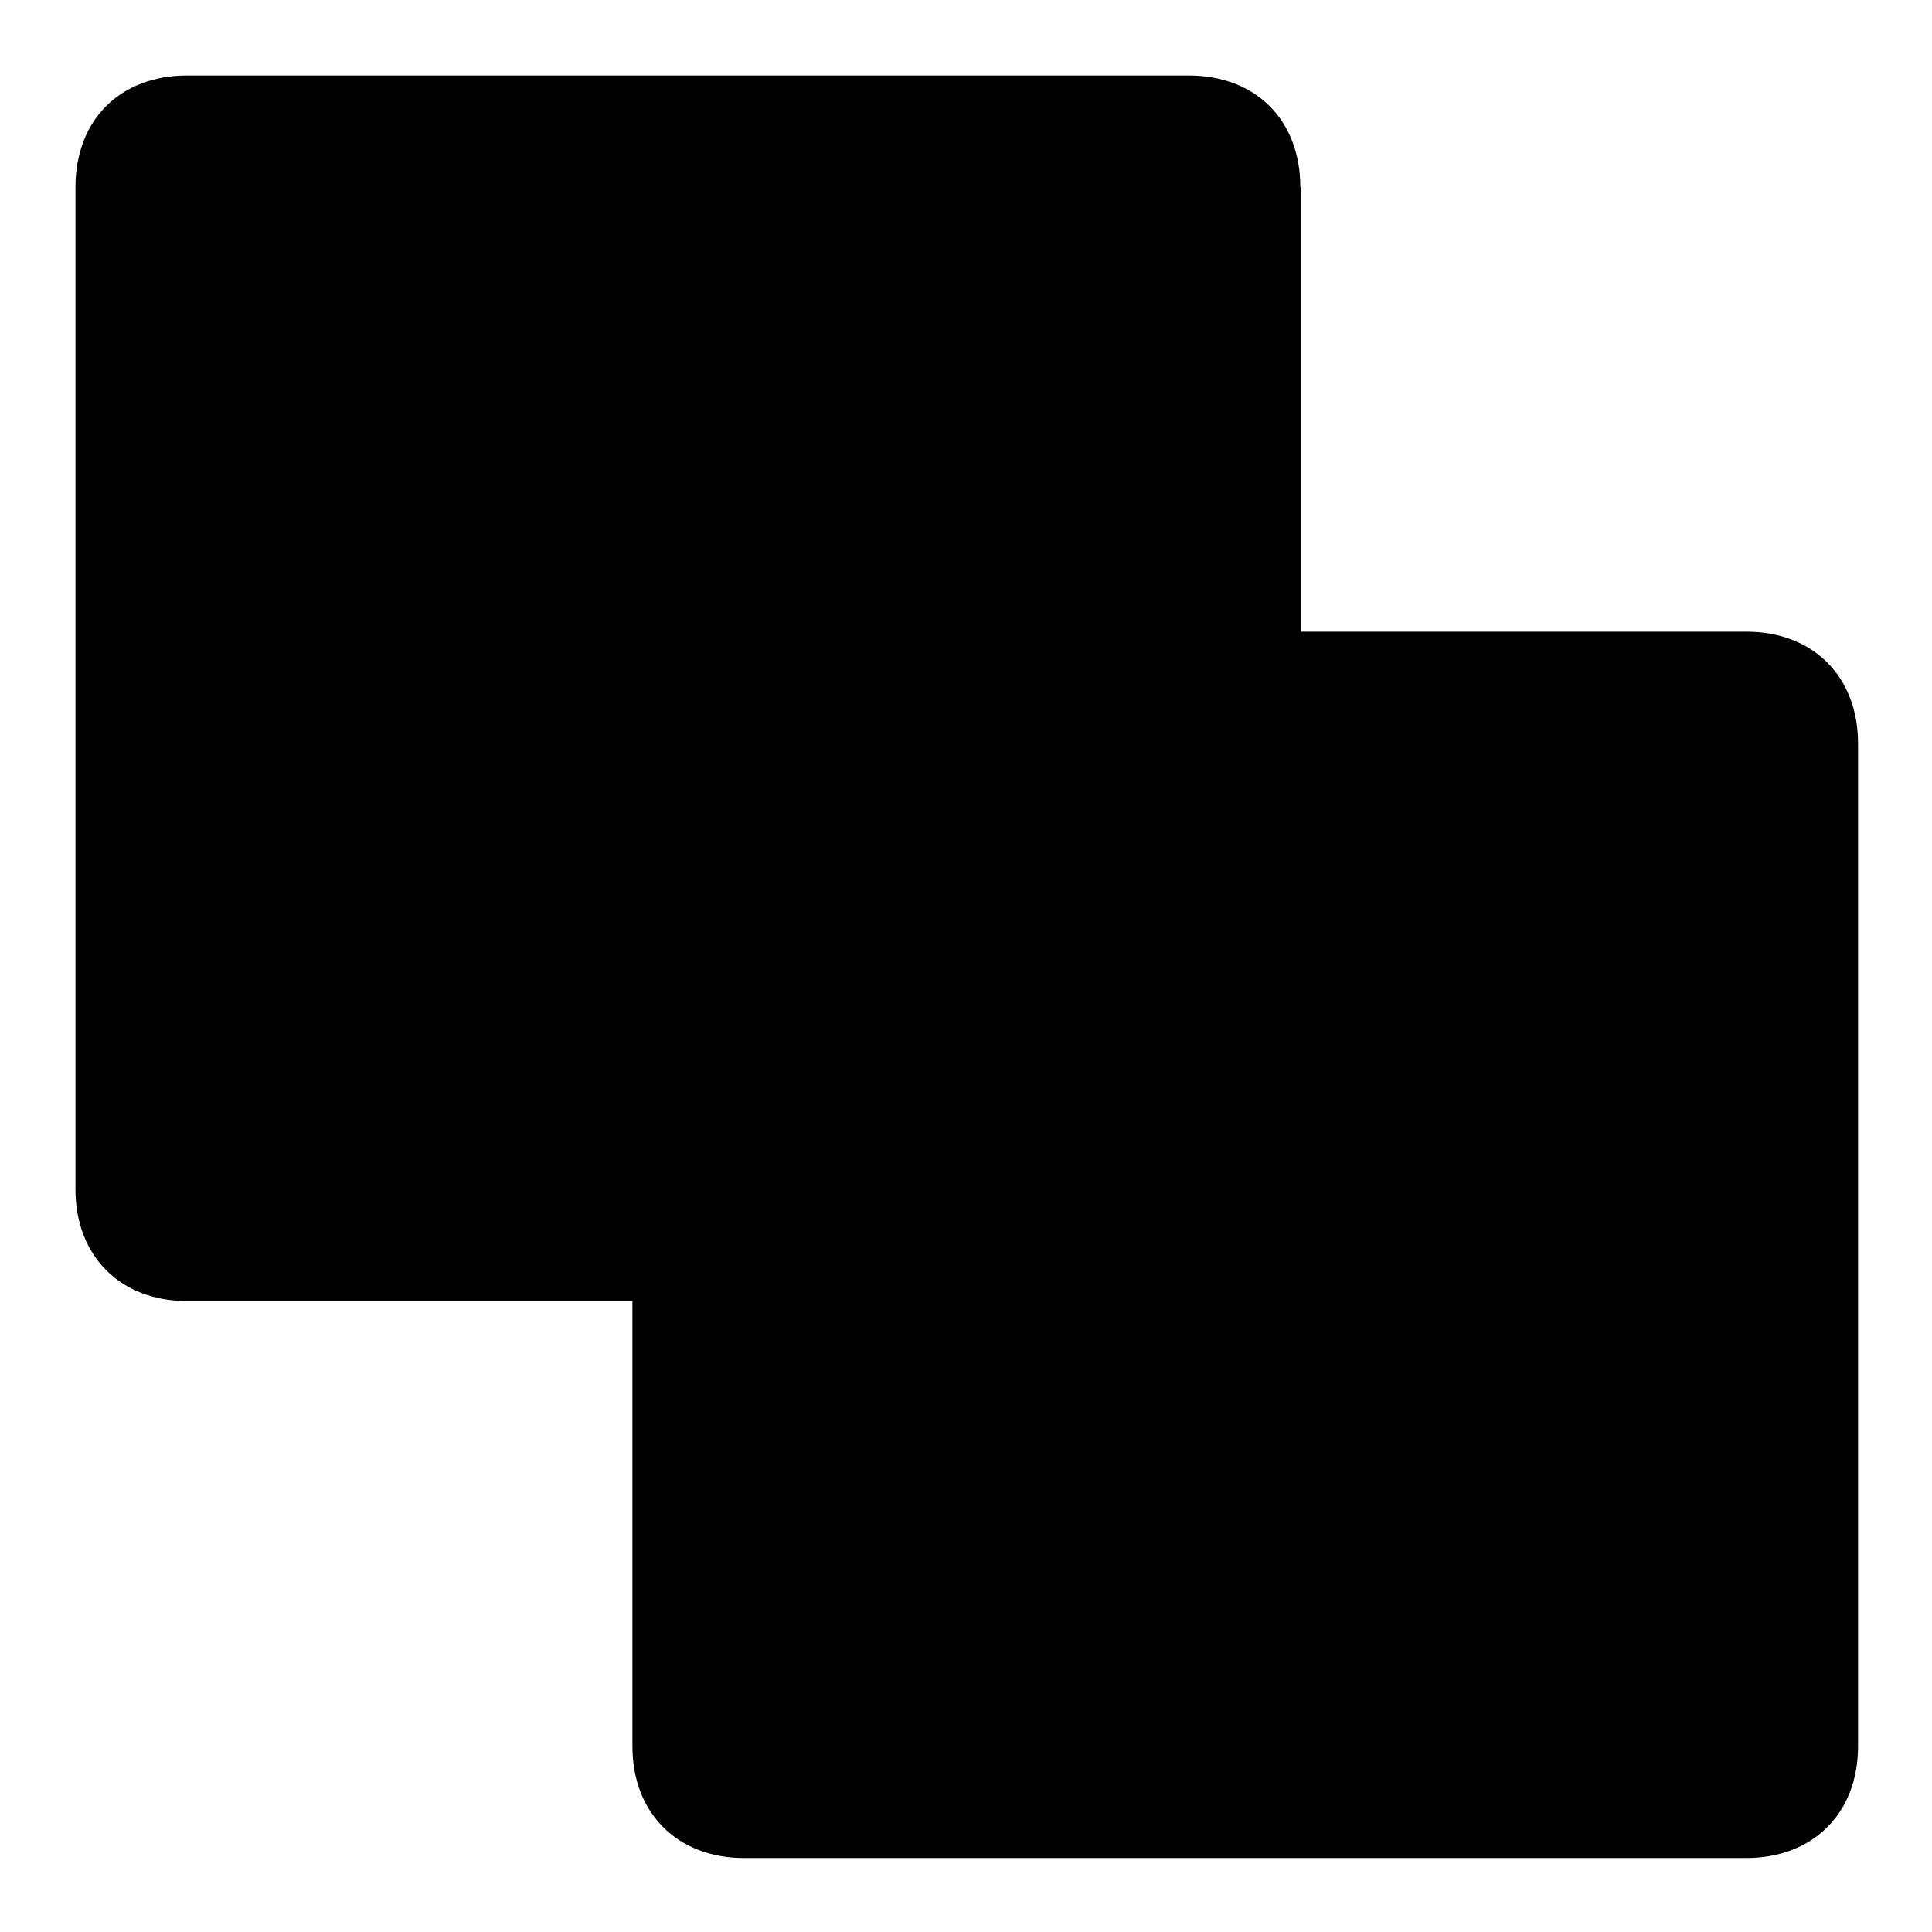
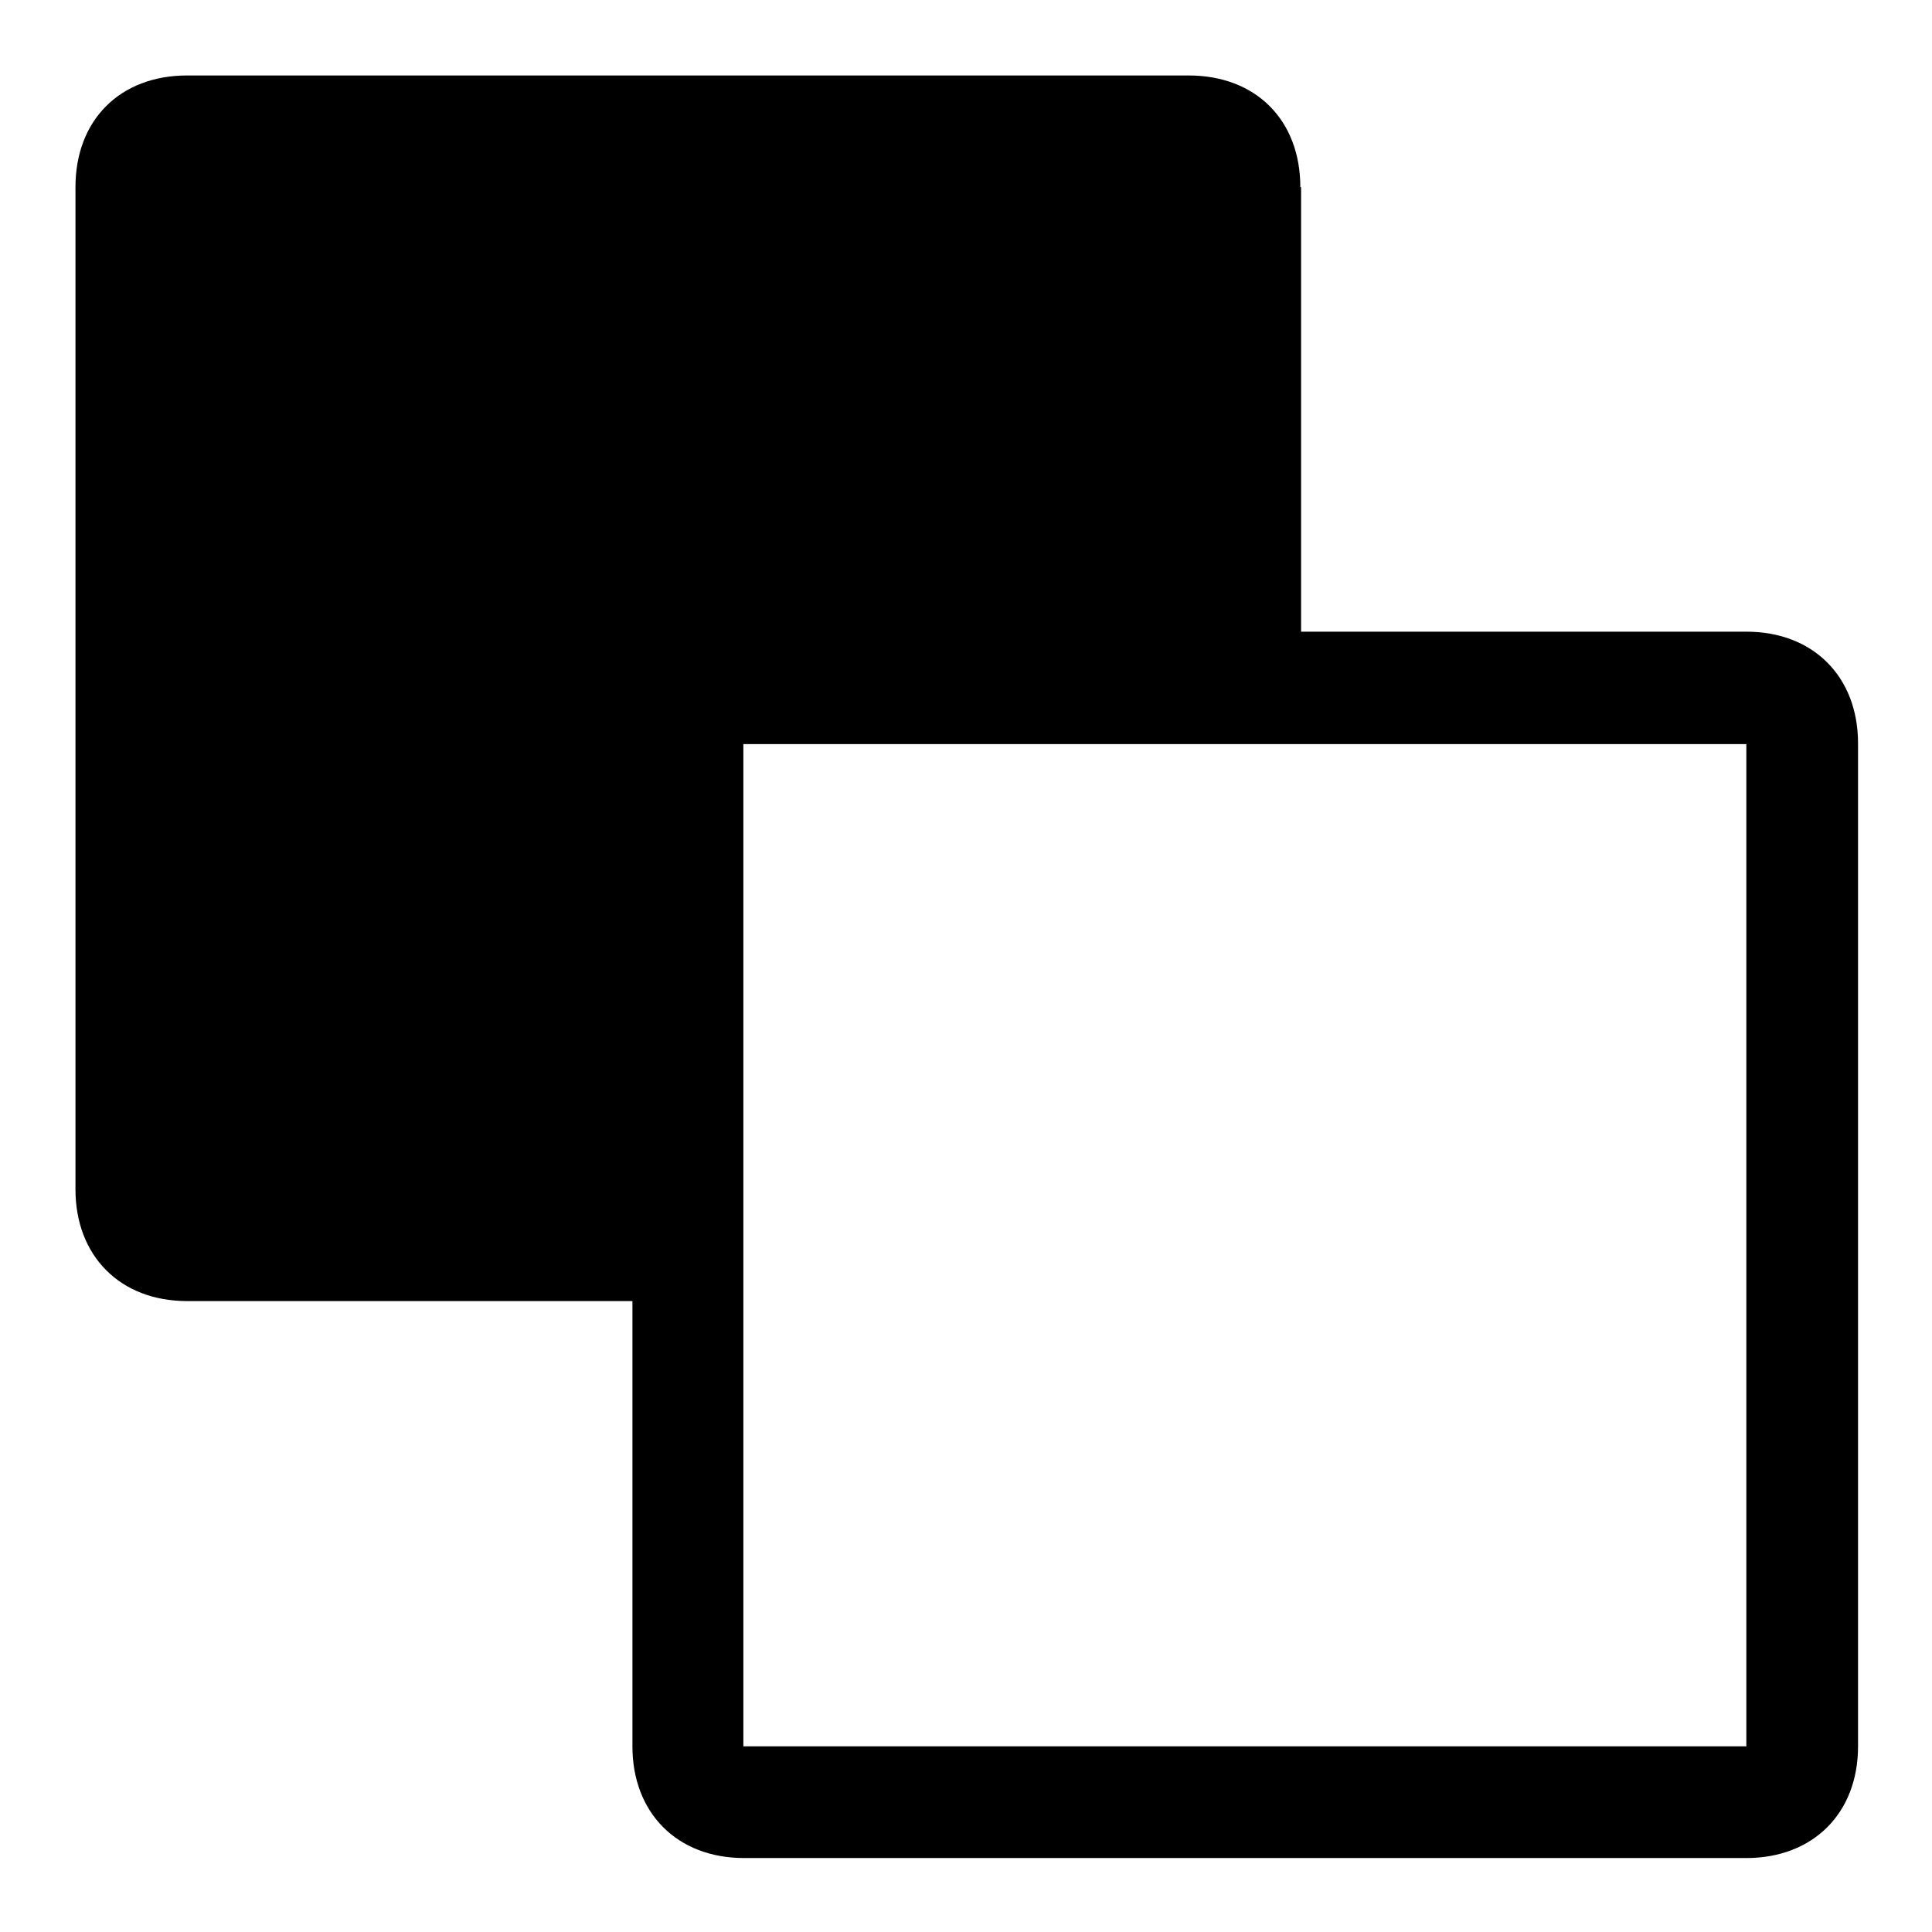
<svg xmlns="http://www.w3.org/2000/svg" version="1.1" x="0px" y="0px" viewBox="0 0 256 256" enable-background="new 0 0 256 256" xml:space="preserve">
  <g>
-     <path fill="#000000" d="M98.5,157.5H24.8V24.8h132.8v73.8h73.8v132.8H98.5V157.5z M172.3,24.8c0-8.9-5.9-14.8-14.8-14.8H24.8 C15.9,10,10,15.9,10,24.8v132.8c0,8.8,5.9,14.8,14.8,14.8h59v59c0,8.8,5.9,14.8,14.8,14.8h132.8c8.8,0,14.8-5.9,14.8-14.8V98.5 c0-8.8-5.9-14.8-14.8-14.8h-59V24.8z M98.5,157.5H24.8V24.8h132.8v73.8h73.8v132.8H98.5V157.5z" />
+     <path fill="#000000" d="M98.5,157.5H24.8V24.8h132.8v73.8h73.8H98.5V157.5z M172.3,24.8c0-8.9-5.9-14.8-14.8-14.8H24.8 C15.9,10,10,15.9,10,24.8v132.8c0,8.8,5.9,14.8,14.8,14.8h59v59c0,8.8,5.9,14.8,14.8,14.8h132.8c8.8,0,14.8-5.9,14.8-14.8V98.5 c0-8.8-5.9-14.8-14.8-14.8h-59V24.8z M98.5,157.5H24.8V24.8h132.8v73.8h73.8v132.8H98.5V157.5z" />
  </g>
</svg>